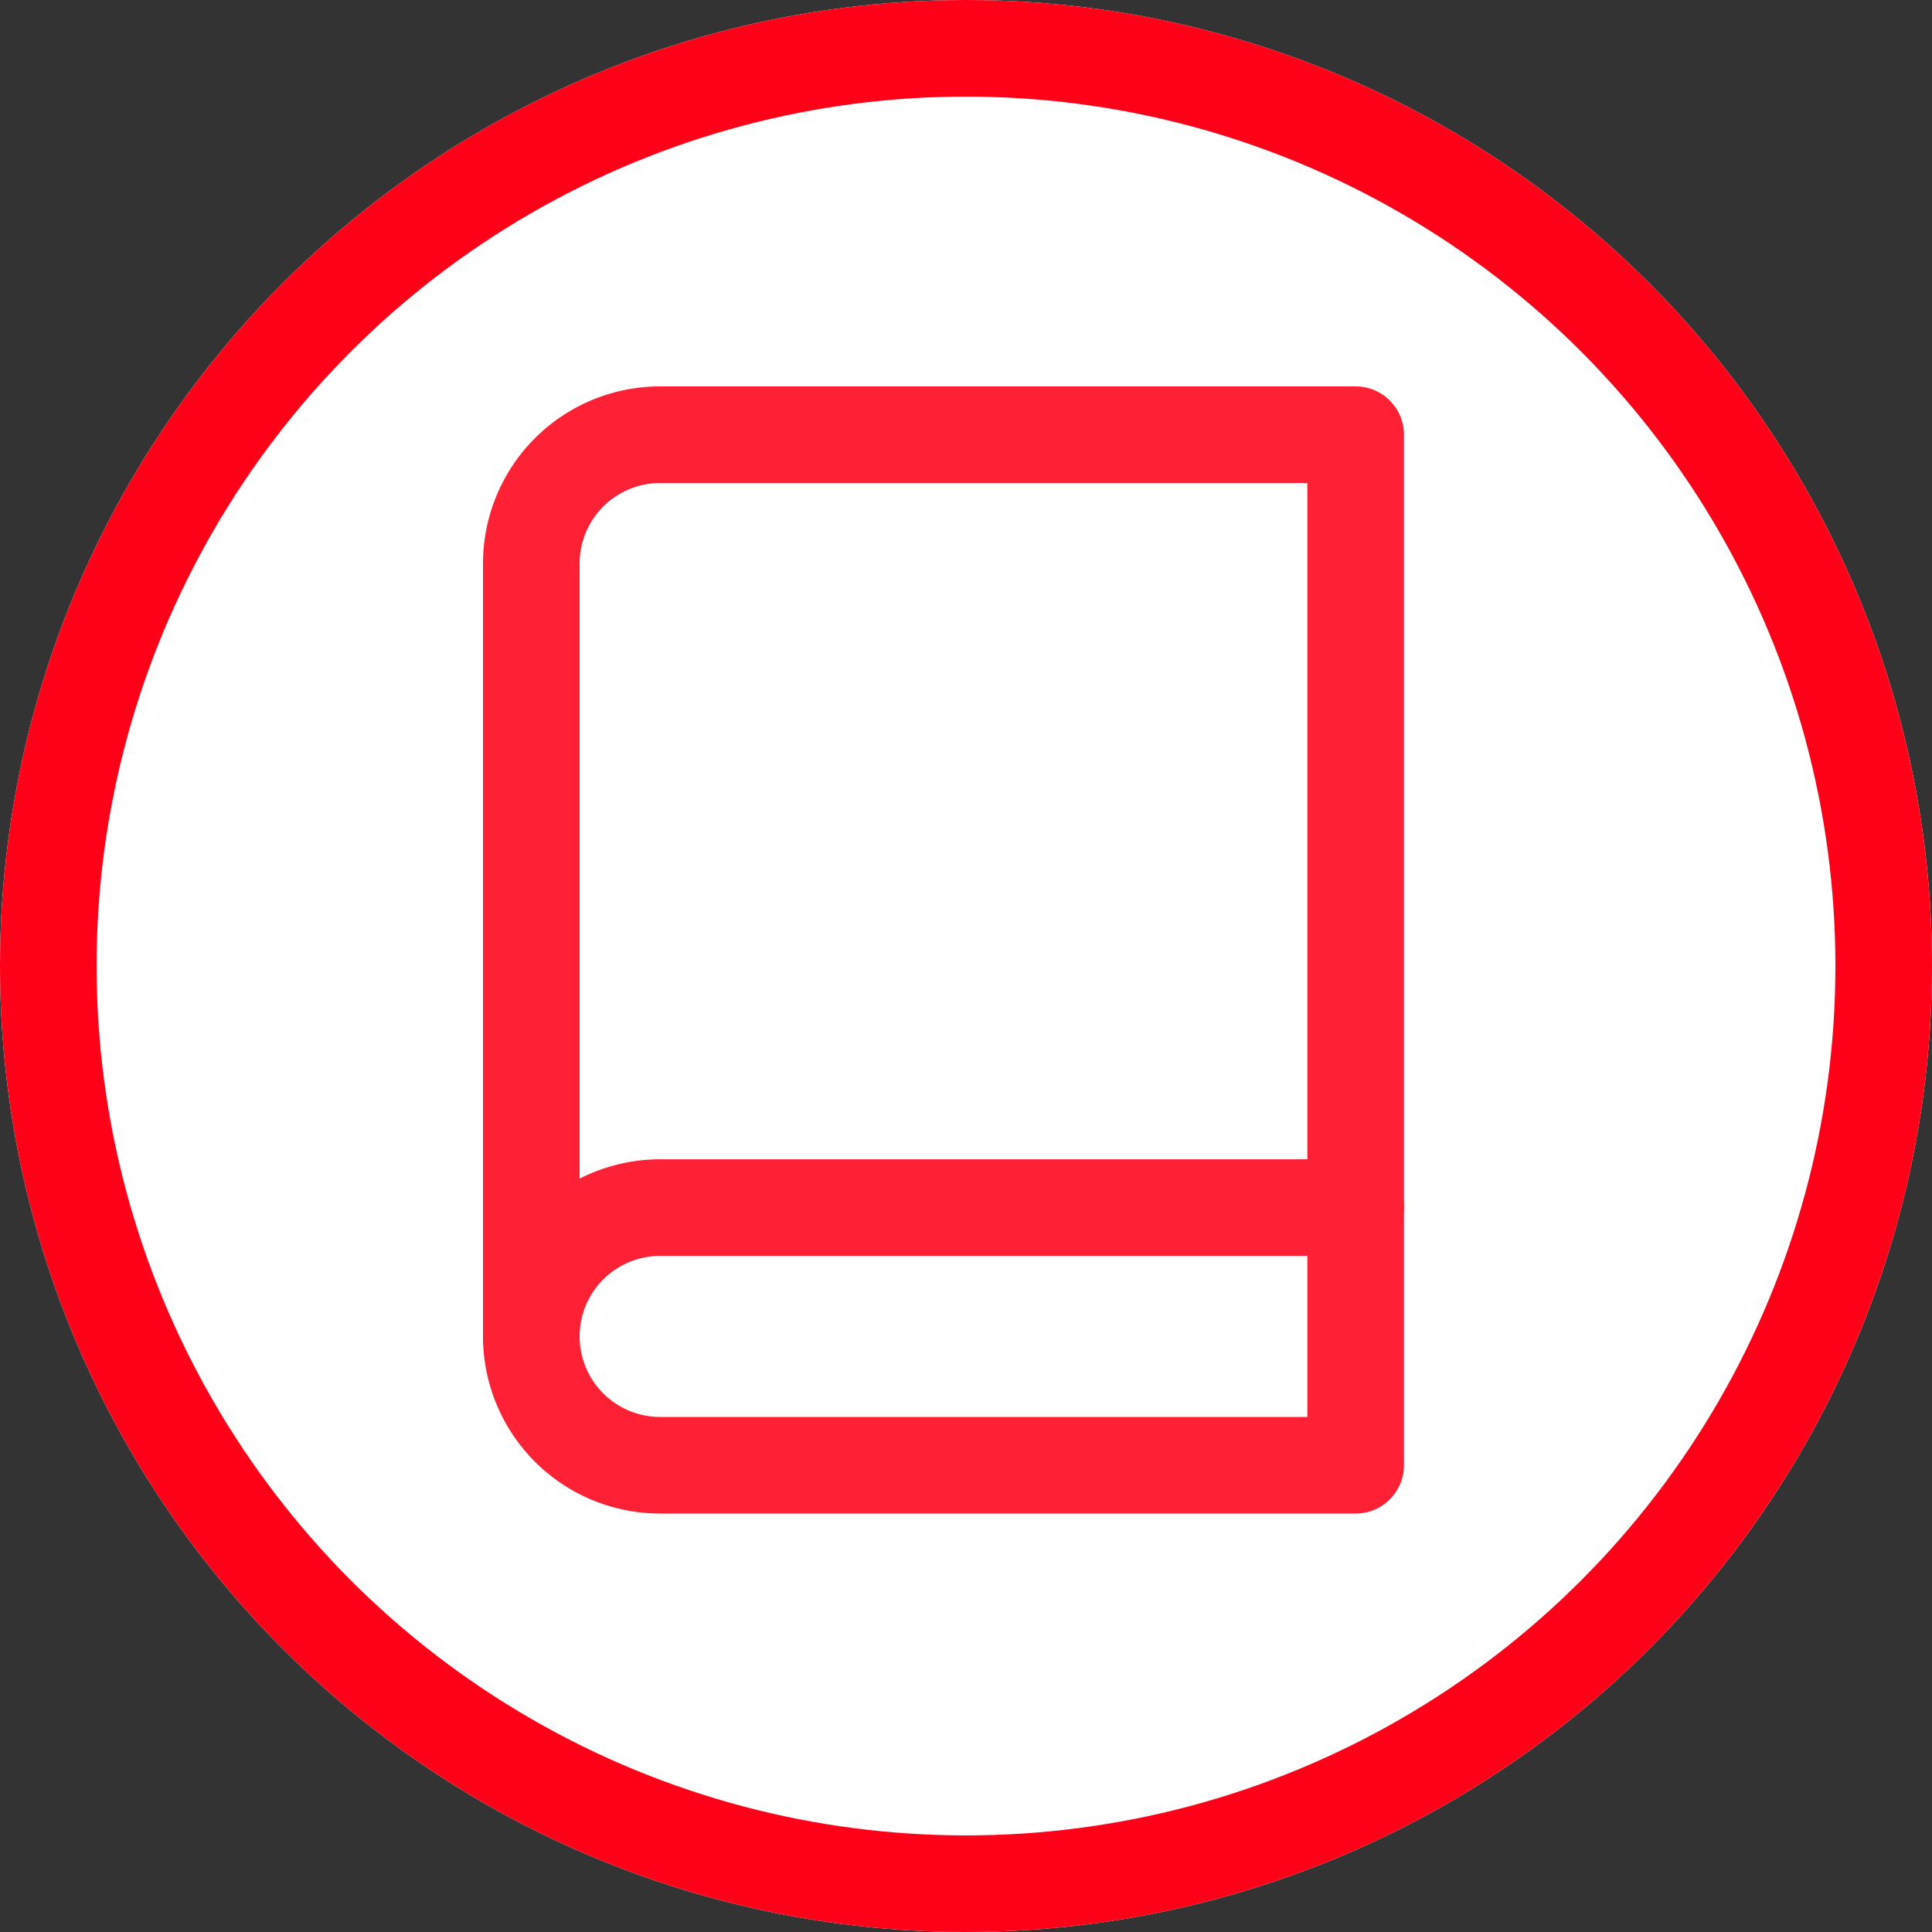
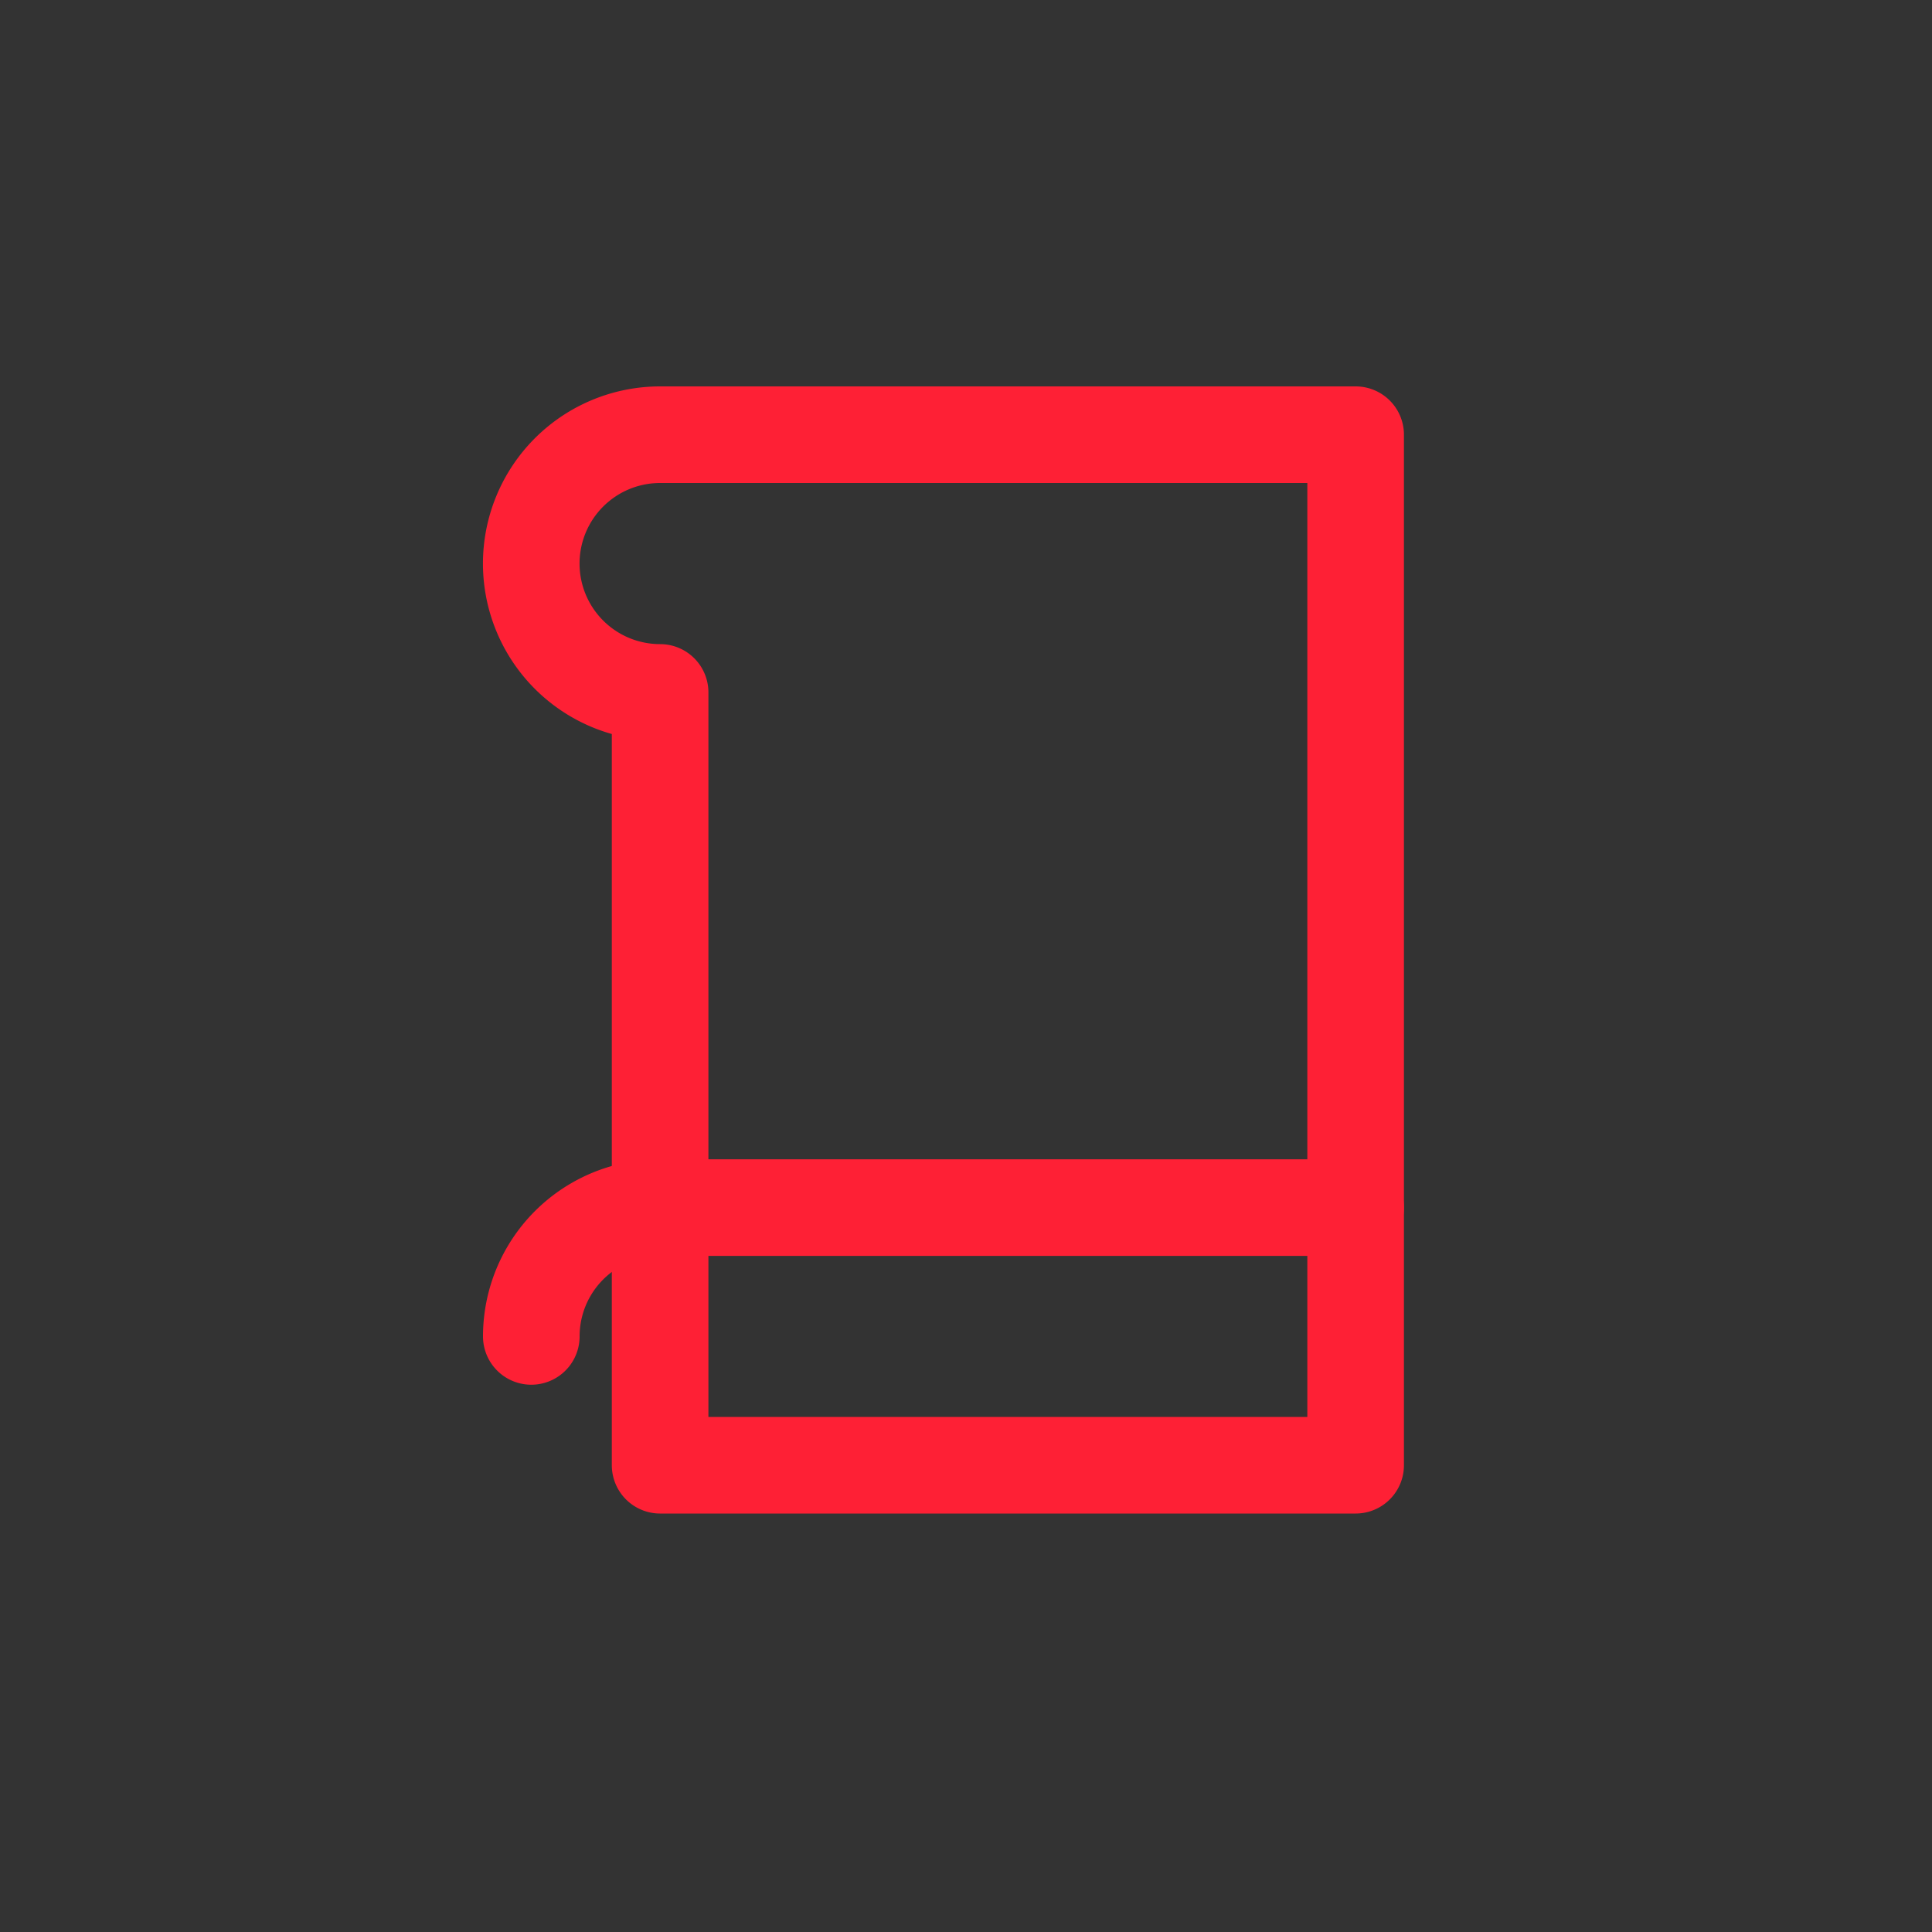
<svg xmlns="http://www.w3.org/2000/svg" width="40" height="40" viewBox="0 0 40 40">
  <rect x="0" y="0" width="40" height="40" fill="#333333" stroke="none" />
  <g id="ic-ir-library" transform="translate(-126 -1804.1)">
    <g id="楕円形_237" data-name="楕円形 237" transform="translate(126 1804.1)" fill="#fff" stroke="#fe0119" stroke-width="2">
-       <circle cx="20" cy="20" r="20" stroke="none" />
-       <circle cx="20" cy="20" r="19" fill="none" />
-     </g>
+       </g>
    <g id="Icon_feather-book" data-name="Icon feather-book" transform="translate(137 1813.1)">
      <path id="パス_999" data-name="パス 999" d="M6,28.167A2.667,2.667,0,0,1,8.667,25.5h14.4" transform="translate(-6 -9.498)" fill="none" stroke="#fe2035" stroke-linecap="round" stroke-linejoin="round" stroke-width="2" />
-       <path id="パス_1000" data-name="パス 1000" d="M8.667,3h14.4V24.336H8.667A2.667,2.667,0,0,1,6,21.669v-16A2.667,2.667,0,0,1,8.667,3Z" transform="translate(-6 -3)" fill="none" stroke="#fe2035" stroke-linecap="round" stroke-linejoin="round" stroke-width="2" />
+       <path id="パス_1000" data-name="パス 1000" d="M8.667,3h14.4V24.336H8.667v-16A2.667,2.667,0,0,1,8.667,3Z" transform="translate(-6 -3)" fill="none" stroke="#fe2035" stroke-linecap="round" stroke-linejoin="round" stroke-width="2" />
    </g>
  </g>
</svg>